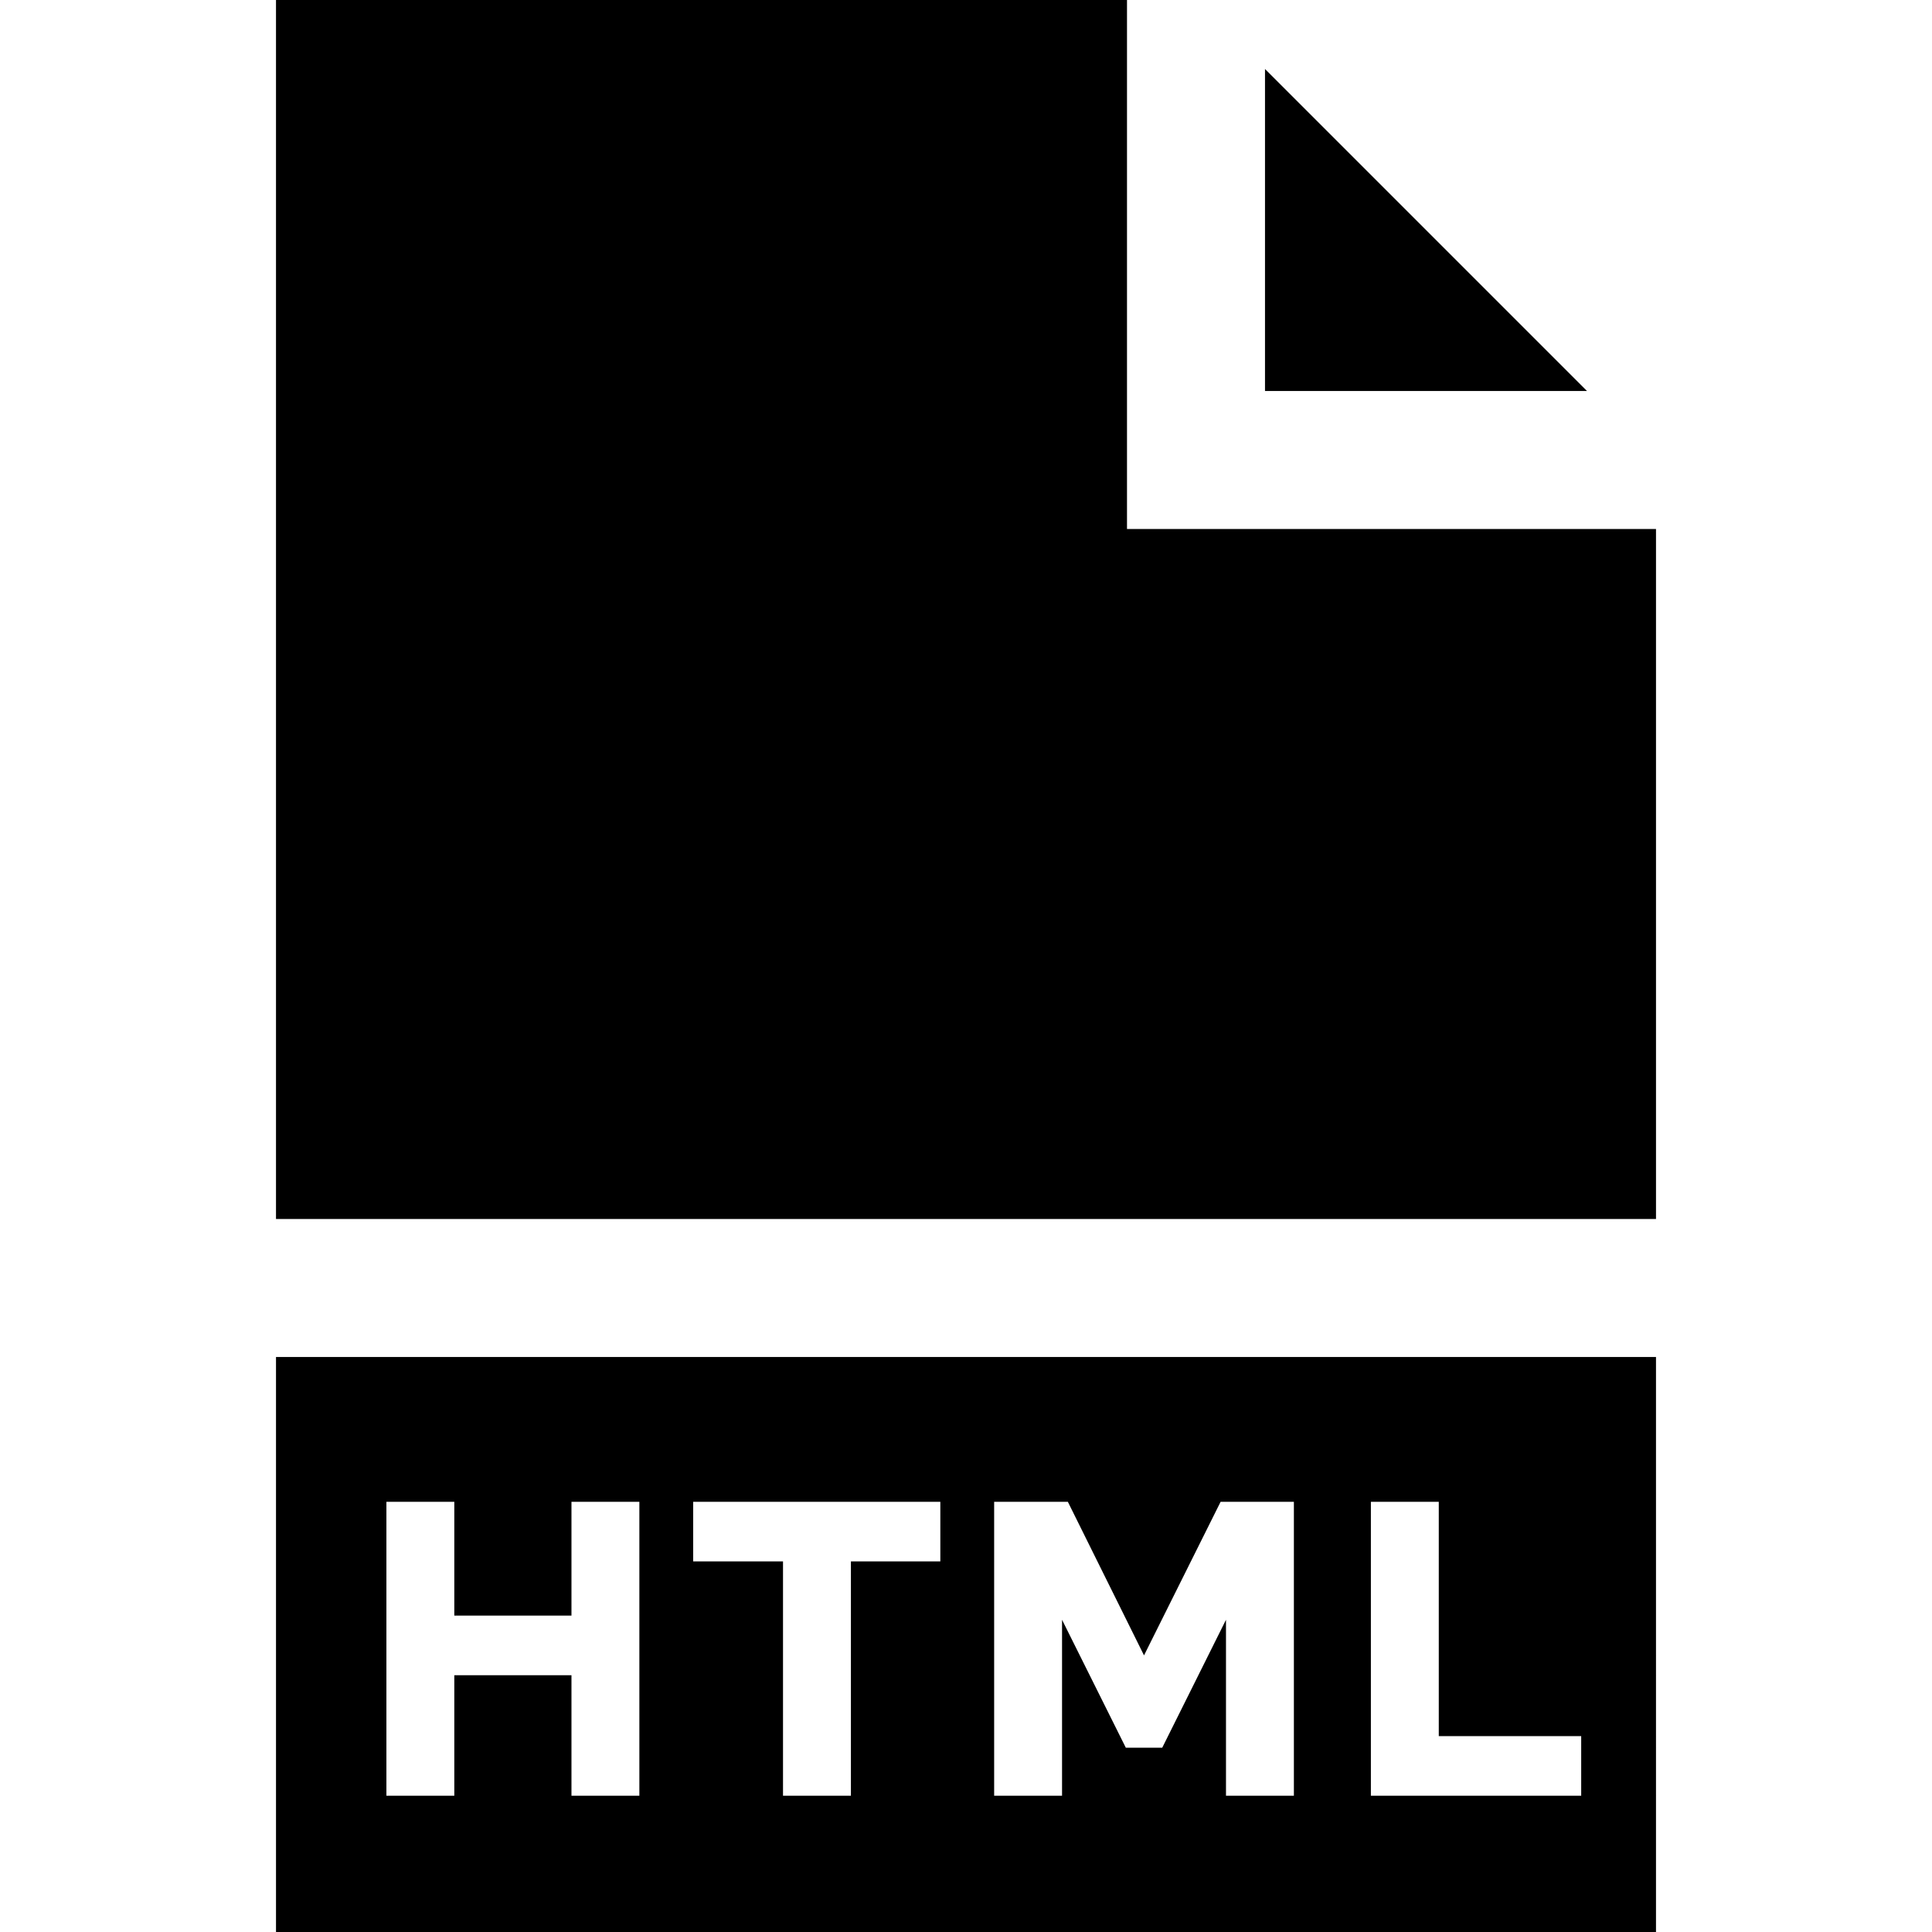
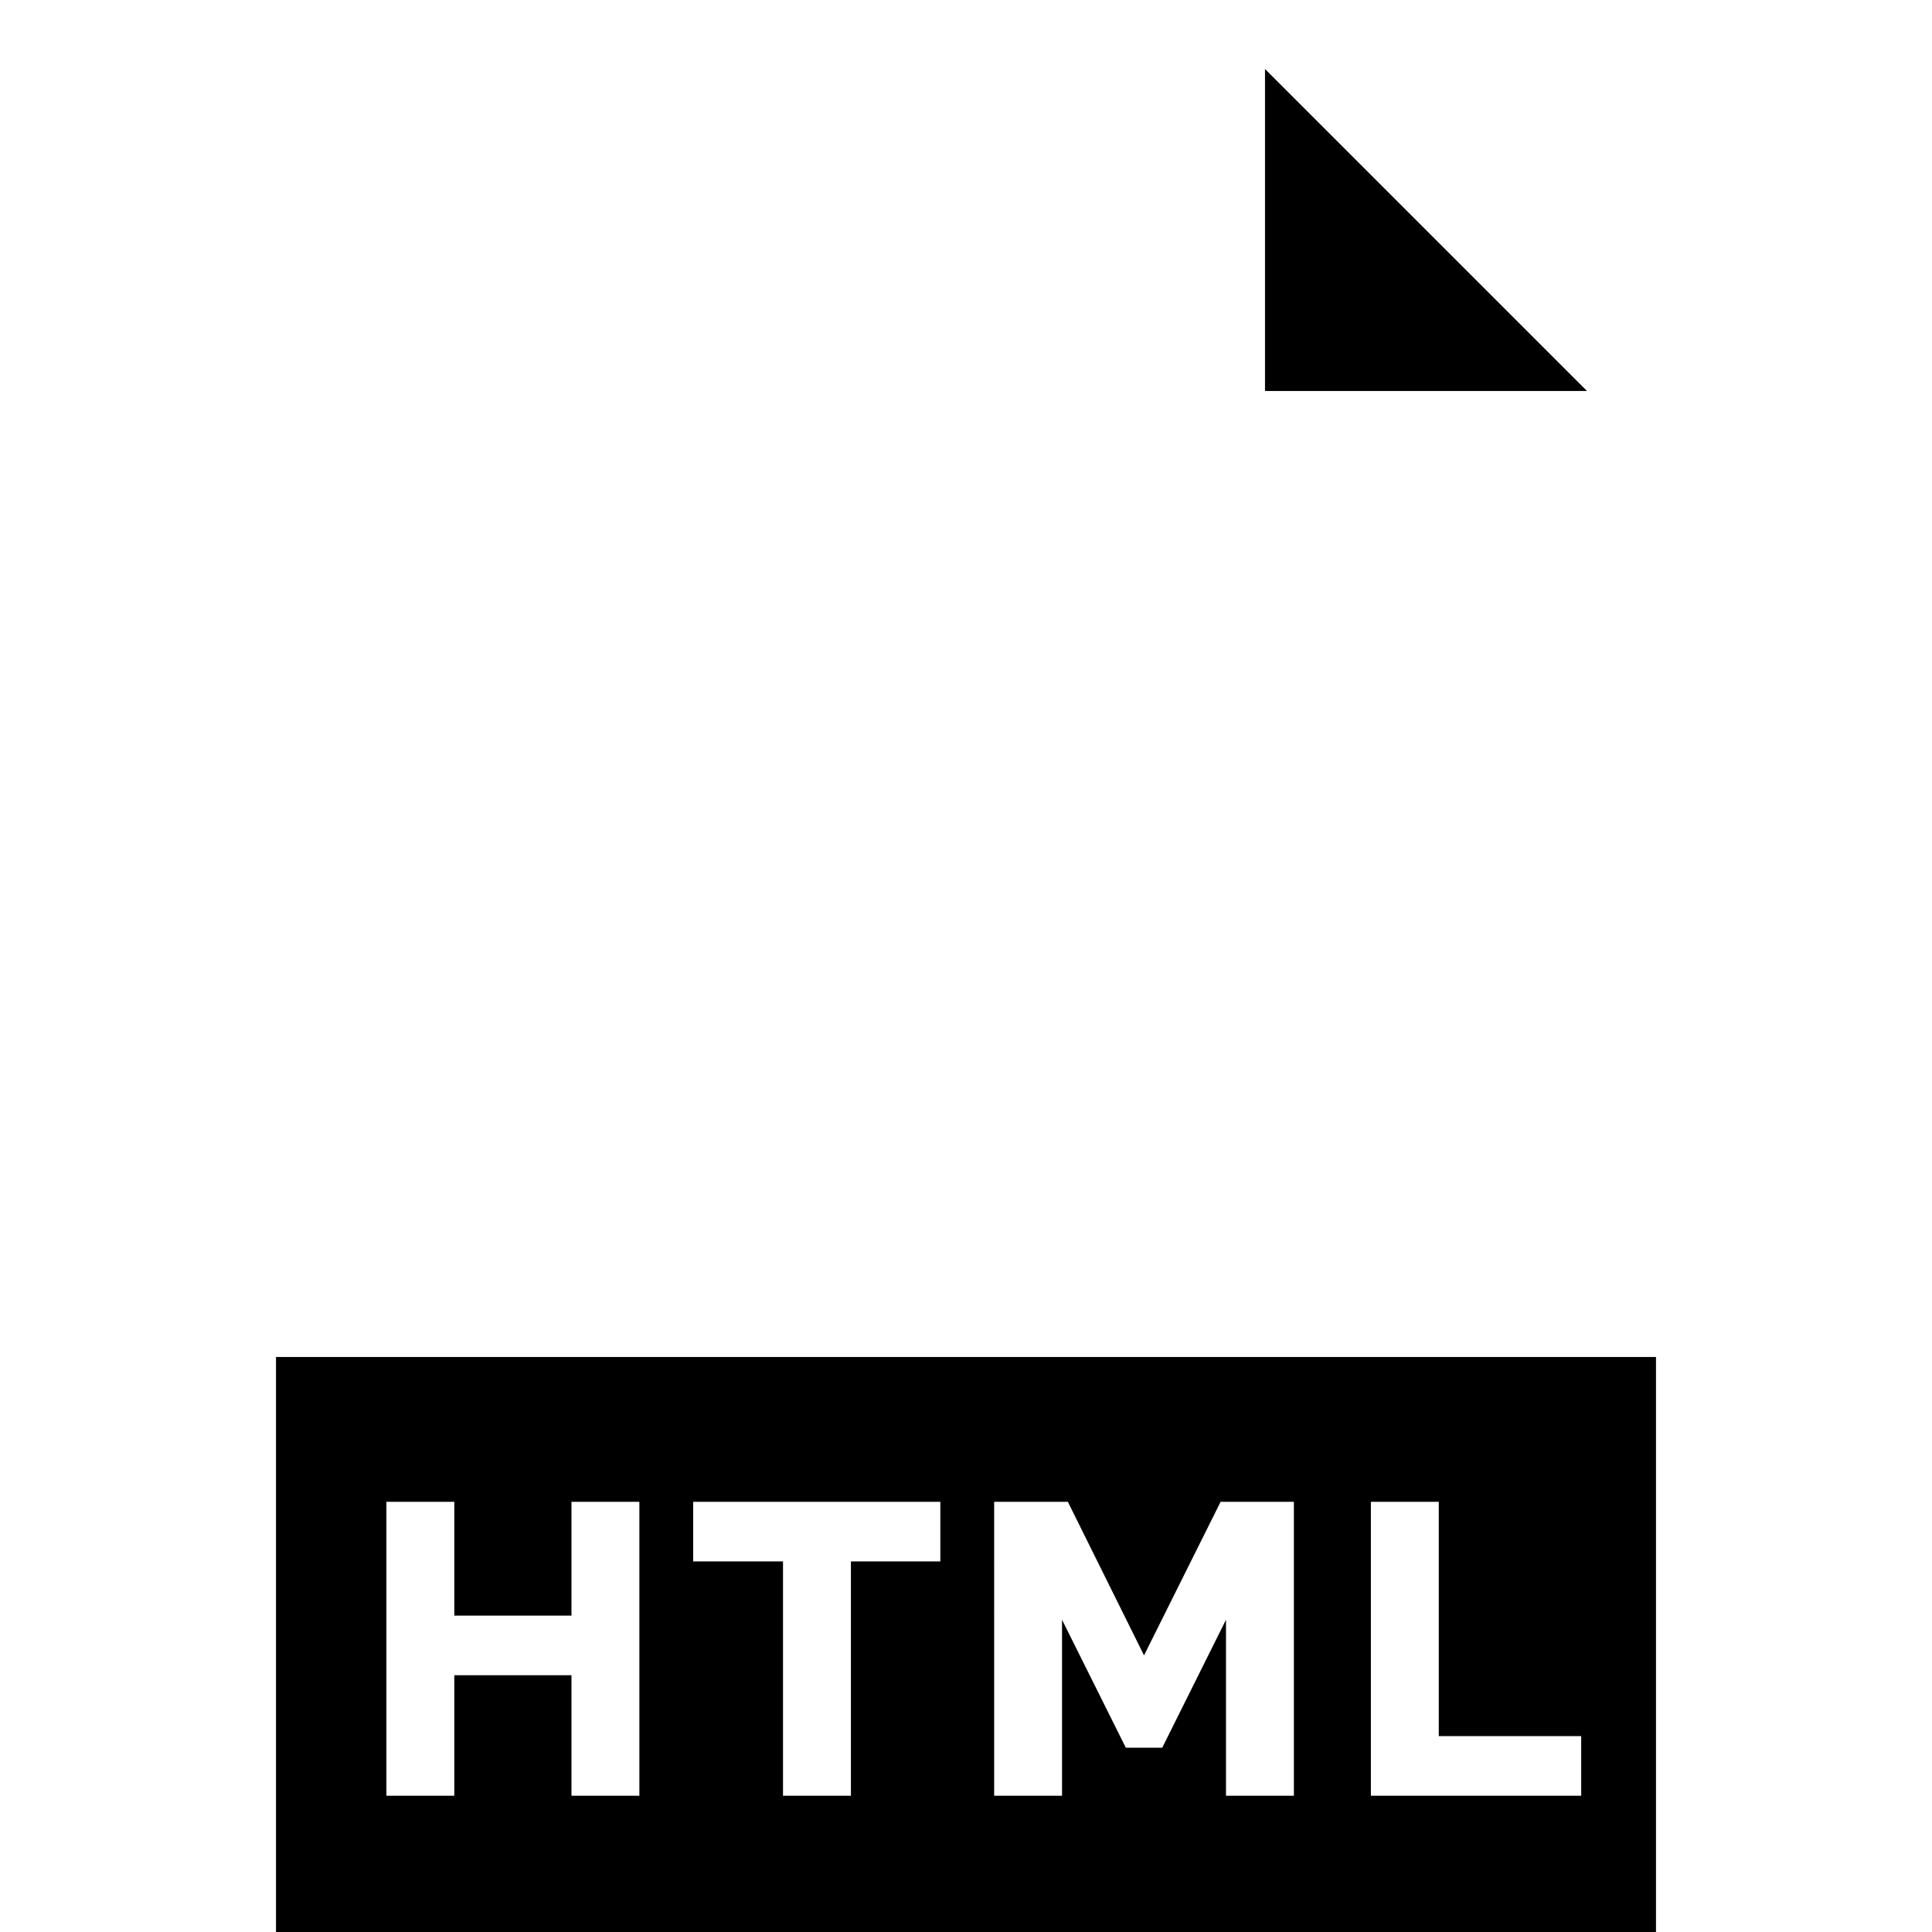
<svg xmlns="http://www.w3.org/2000/svg" fill="#000000" height="800px" width="800px" version="1.1" id="Layer_1" viewBox="0 0 420 420" xml:space="preserve">
  <g>
-     <polygon points="245,115 245,0 60,0 60,265 360,265 360,115  " />
    <path d="M60,420h300V295H60V420z M298.019,326.475h14.76v50.939h30.96v12.96h-45.72V326.475z M216.119,326.475h16.021l16.56,33.39    l16.65-33.39h15.93v63.899h-14.76v-38.25l-13.859,27.81h-7.92l-13.861-27.81v38.25h-14.76V326.475z M150.69,326.475h53.73v12.959    h-19.44v50.94h-14.76v-50.94h-19.53V326.475z M84.001,326.475h14.76v24.75h25.471v-24.75h14.76v63.899h-14.76v-26.19H98.761v26.19    h-14.76V326.475z" />
    <polygon points="275,15 275,85 345,85  " />
  </g>
</svg>